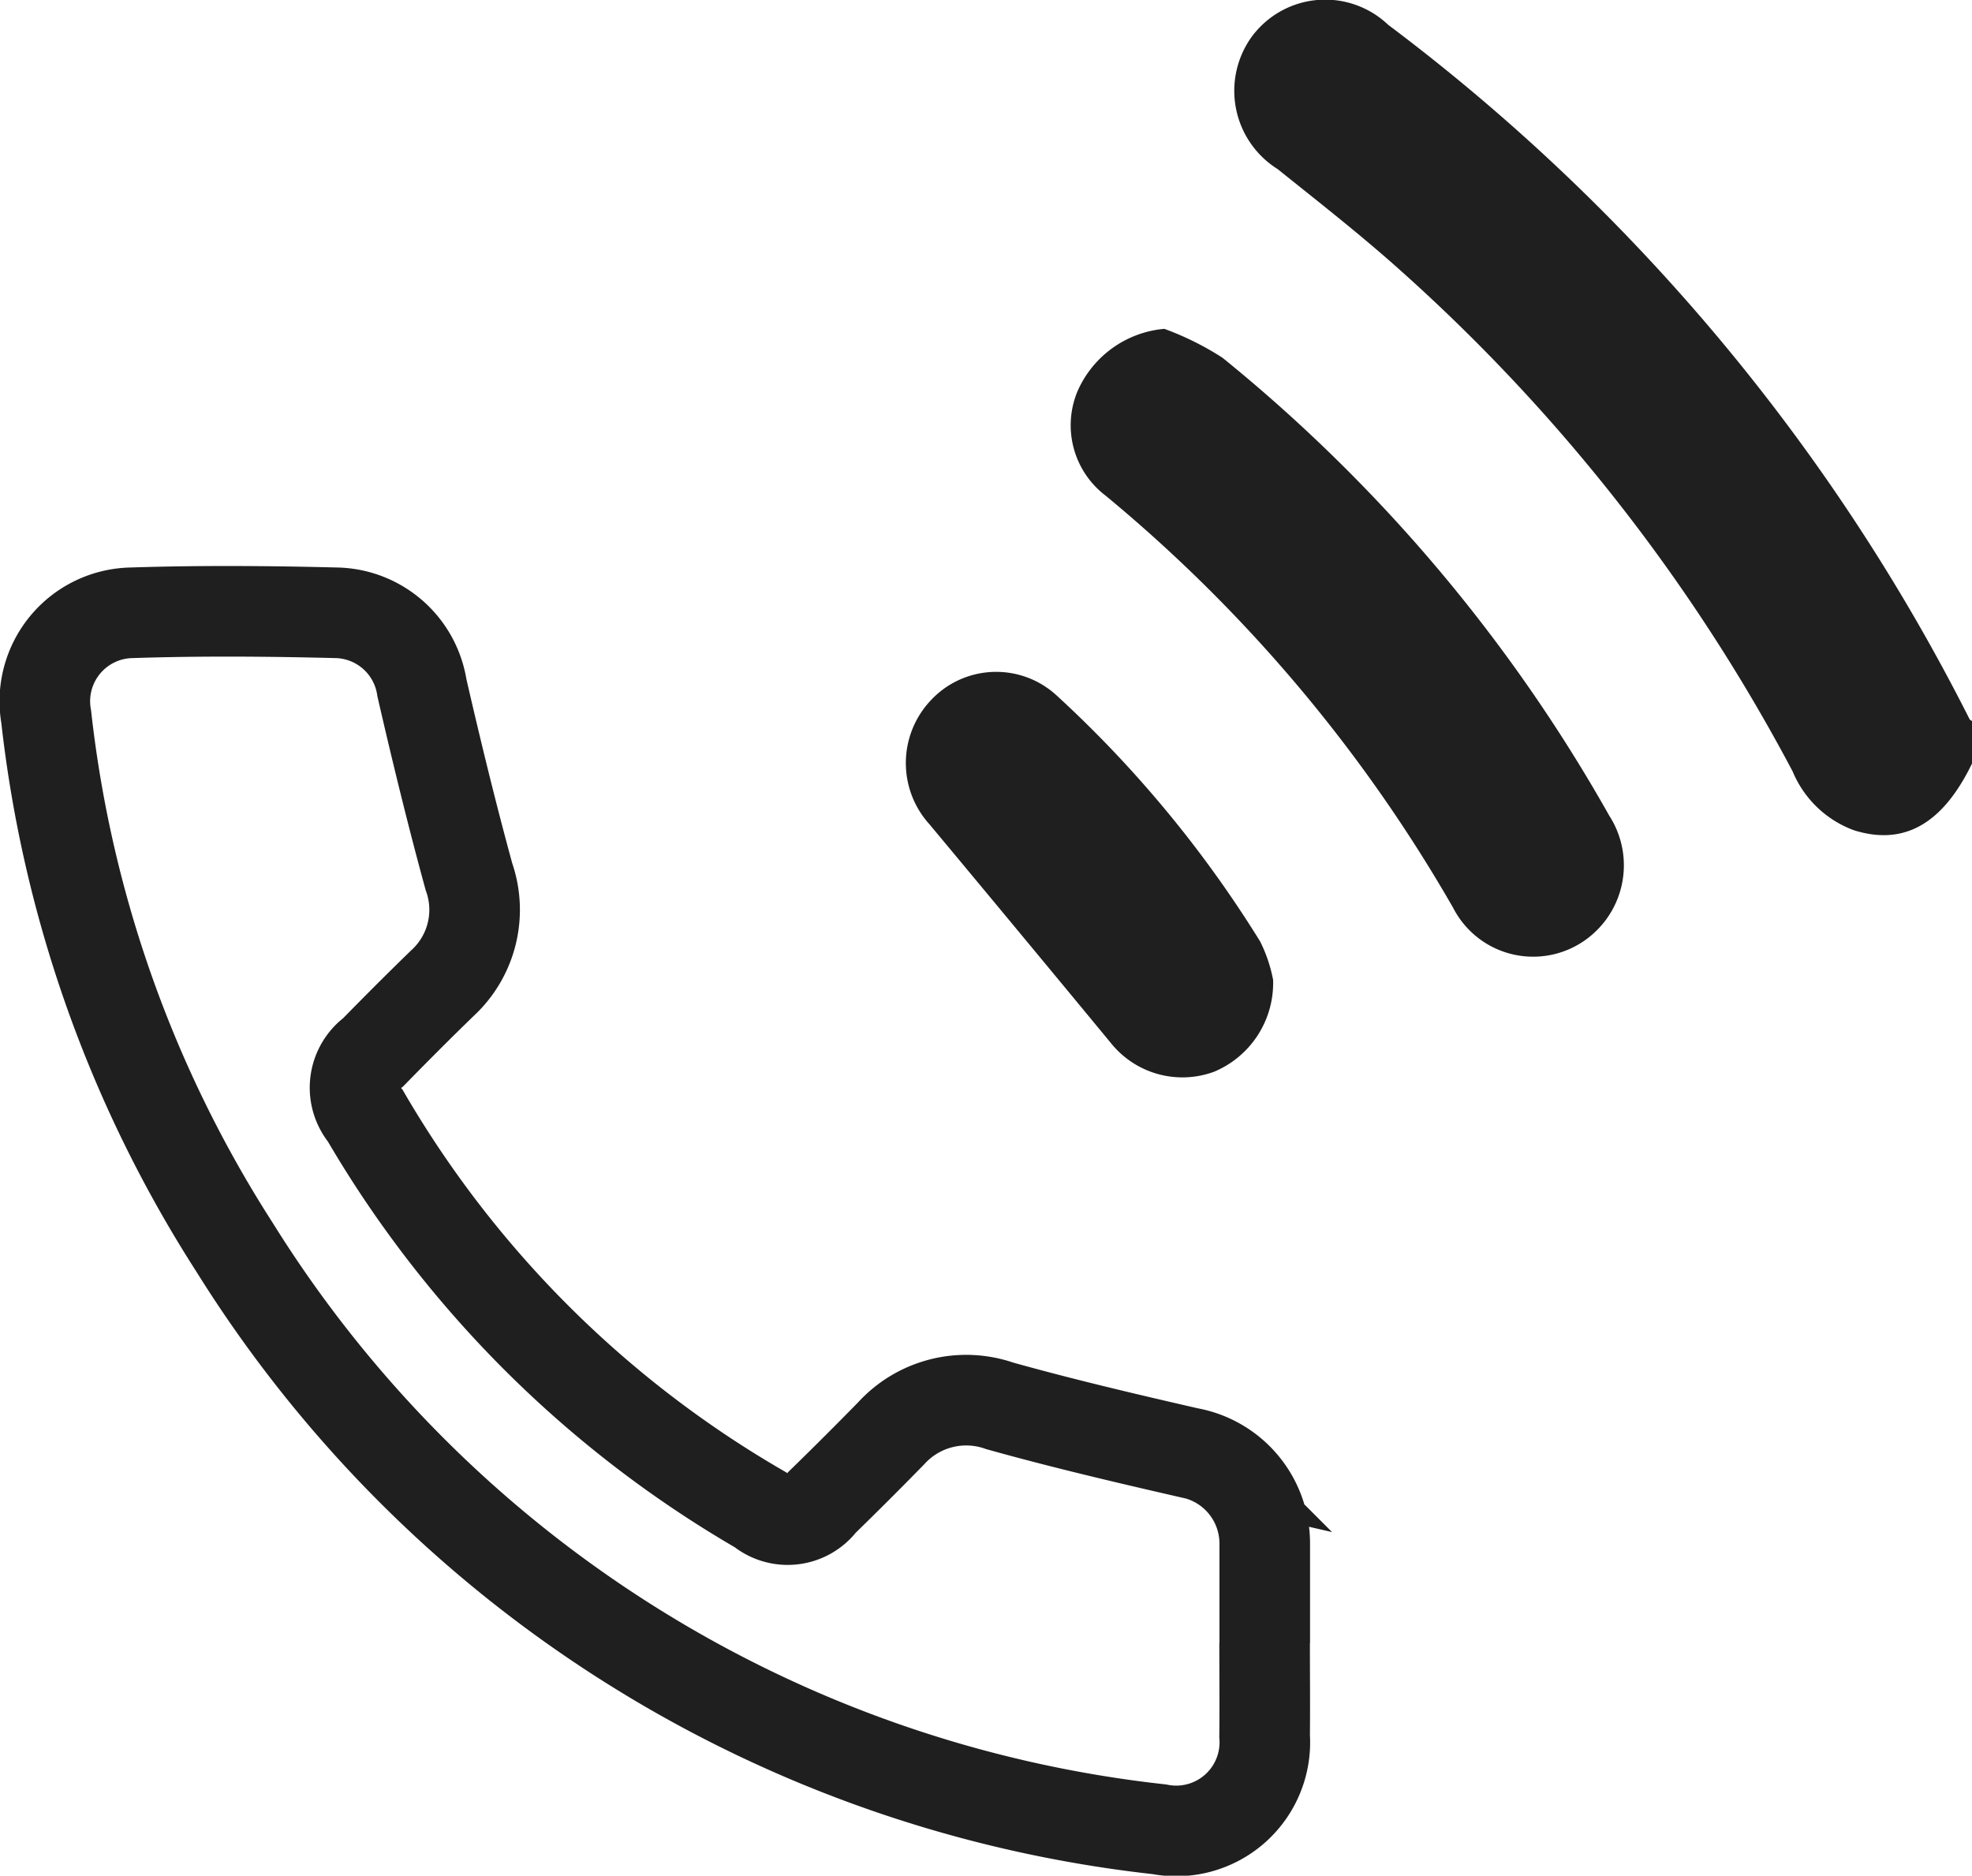
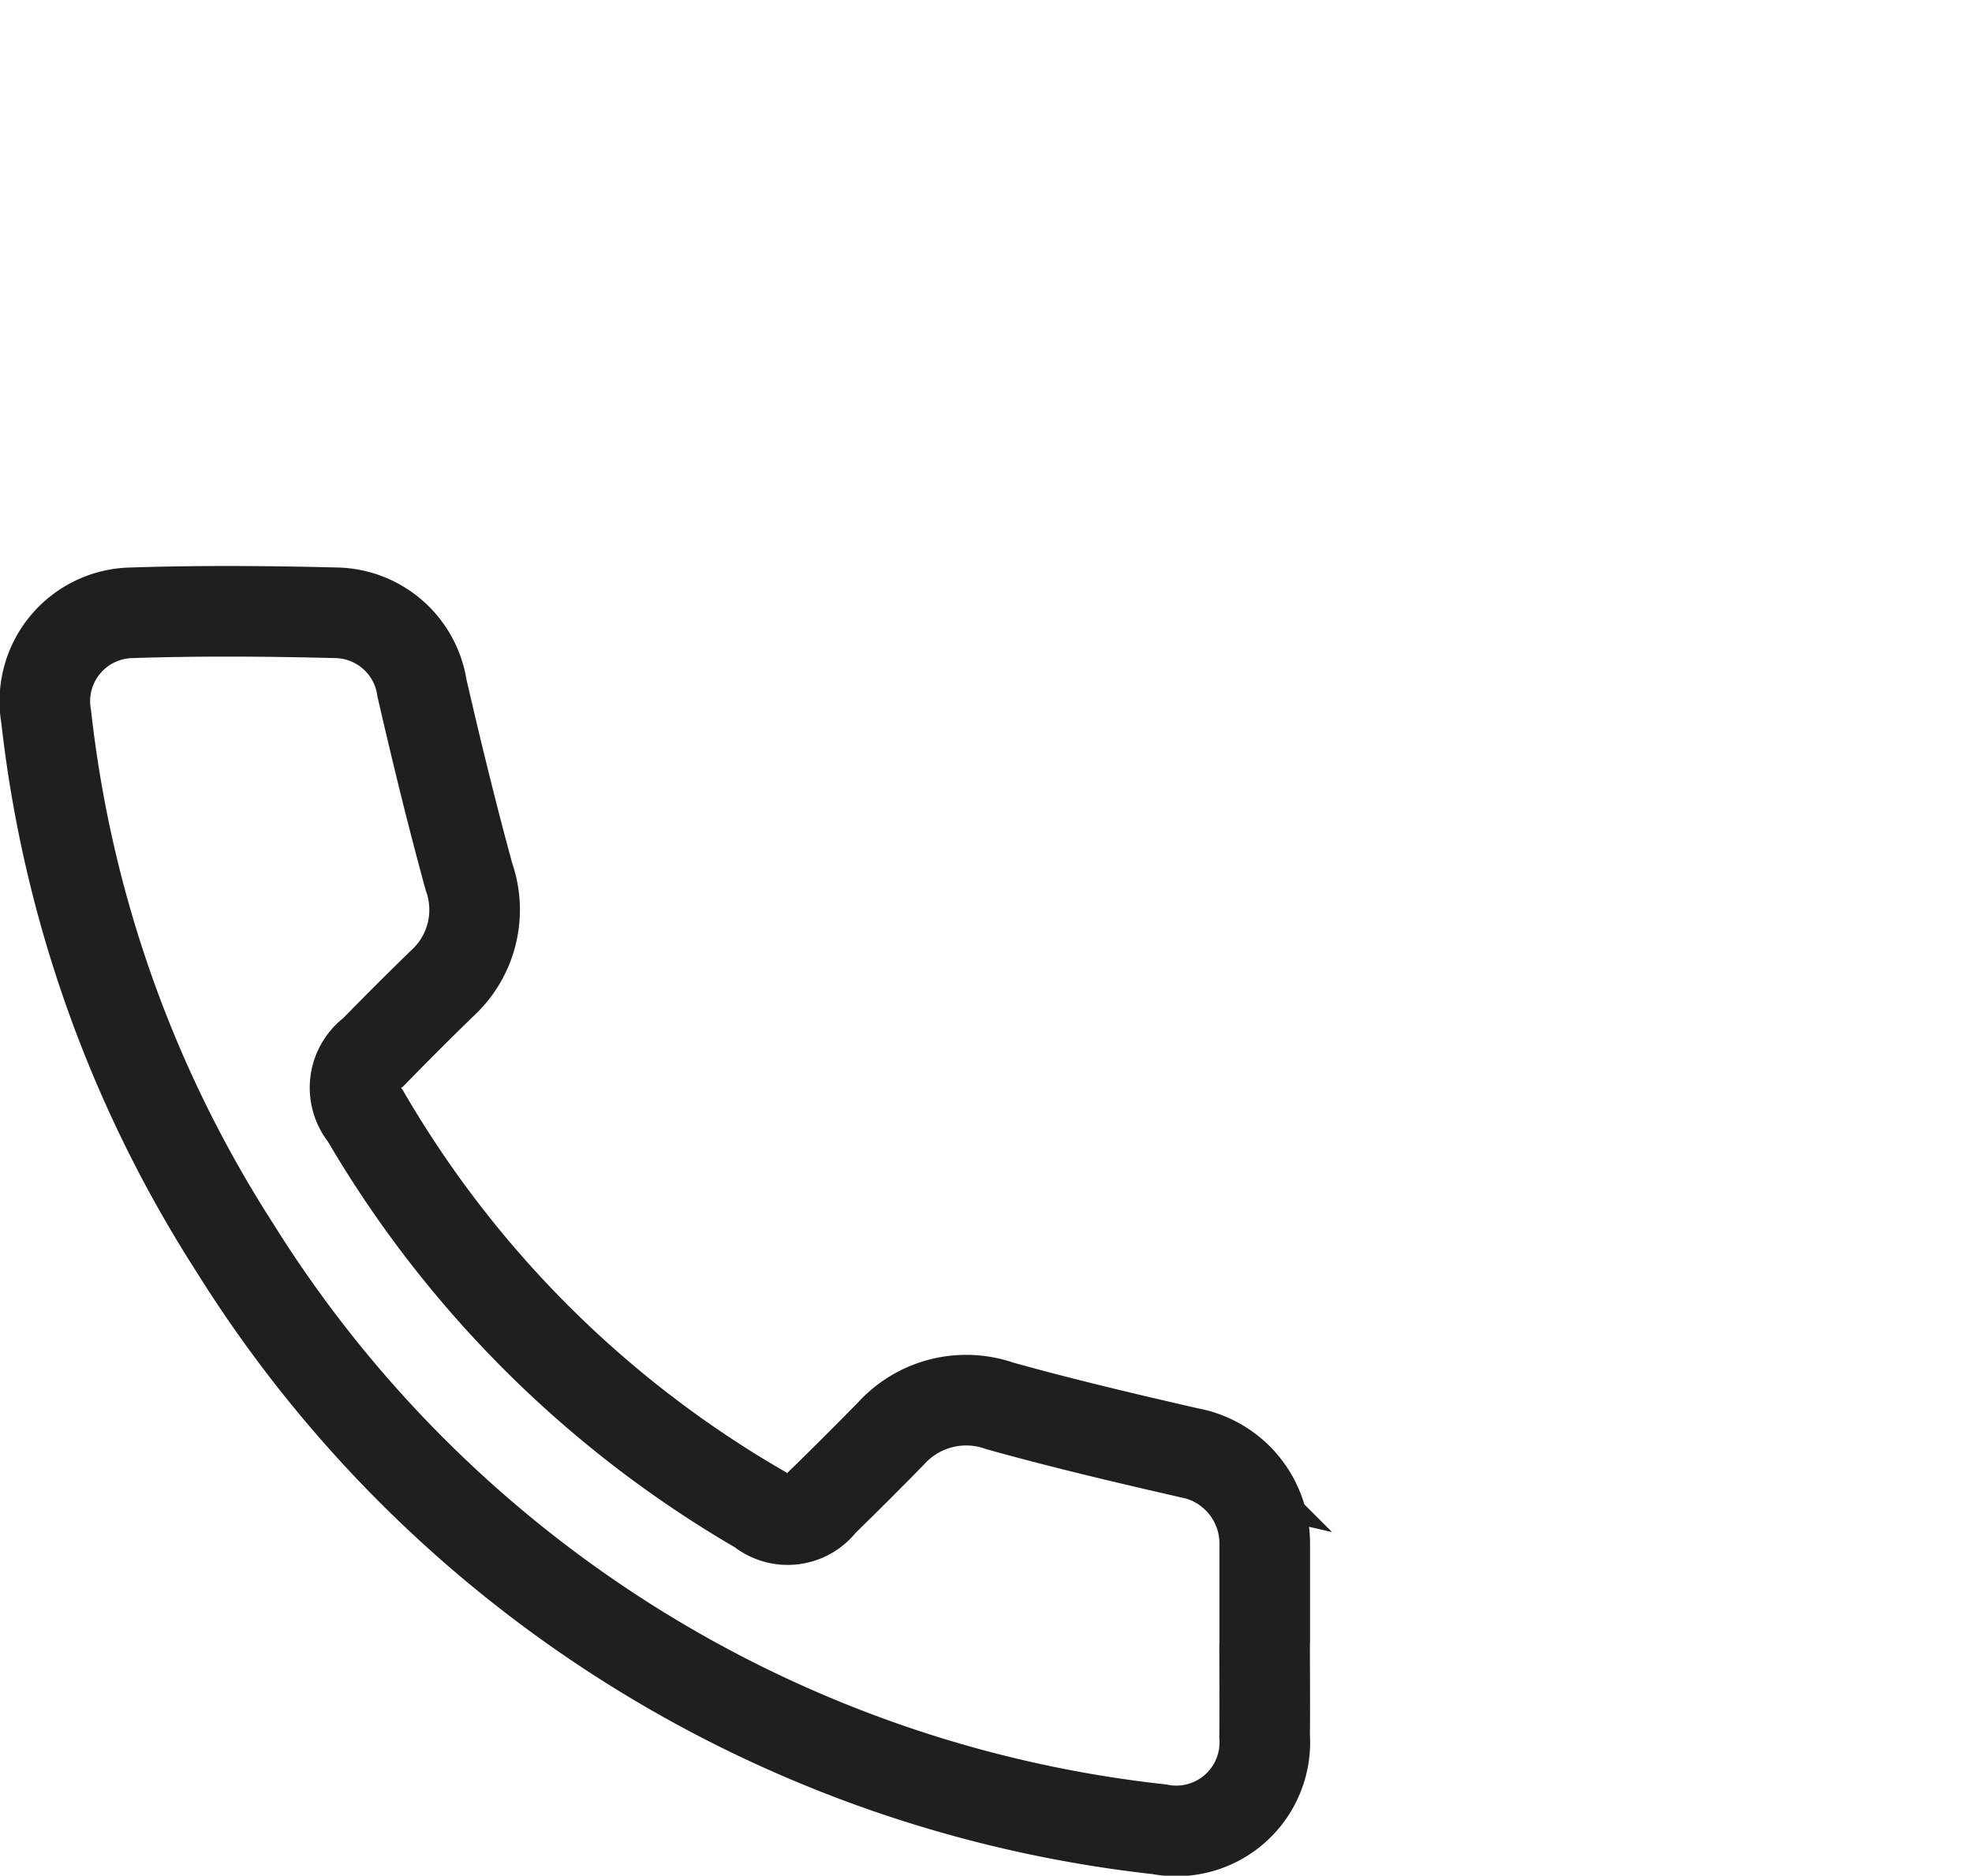
<svg xmlns="http://www.w3.org/2000/svg" width="43.536" height="41.405" viewBox="0 0 43.536 41.405">
  <g id="Groupe_14508" data-name="Groupe 14508" transform="translate(1.003)">
-     <path id="Tracé_21820" data-name="Tracé 21820" d="M129.7,16.853c-.649,1.338-1.5,1.817-2.6,1.477a2.338,2.338,0,0,1-1.36-1.3A39.726,39.726,0,0,0,117.1,5.987c-.877-.788-1.81-1.515-2.73-2.254A2.039,2.039,0,0,1,113.8.808a2.016,2.016,0,0,1,3.009-.261,43.878,43.878,0,0,1,12.837,15.329c.009.018.035.027.053.04Z" transform="translate(-87.166 0)" fill="#1f1f1f" />
-     <path id="Tracé_21821" data-name="Tracé 21821" d="M99.921,31.379a6.462,6.462,0,0,1,1.284.638,35.293,35.293,0,0,1,8.538,10.107,2.023,2.023,0,0,1-.628,2.813,1.985,1.985,0,0,1-2.818-.778,33.265,33.265,0,0,0-7.675-9.1A1.95,1.95,0,0,1,98,32.767a2.312,2.312,0,0,1,1.92-1.388" transform="translate(-75.219 -24.12)" fill="#1f1f1f" />
-     <path id="Tracé_21822" data-name="Tracé 21822" d="M90.224,70.9a2.124,2.124,0,0,1-1.3,2.04,2.024,2.024,0,0,1-2.286-.639q-1.994-2.415-4-4.822a2.014,2.014,0,0,1,.026-2.733,1.971,1.971,0,0,1,2.774-.118,25.726,25.726,0,0,1,4.5,5.437,3.215,3.215,0,0,1,.284.836" transform="translate(-63.121 -49.283)" fill="#1f1f1f" />
    <path id="Tracé_21823" data-name="Tracé 21823" d="M26.916,81.108c0,.683.007,1.367,0,2.05a1.956,1.956,0,0,1-2.326,2.059,27.624,27.624,0,0,1-20.41-12.84A27.236,27.236,0,0,1,.017,60.659,1.953,1.953,0,0,1,1.9,58.364c1.5-.049,3.013-.038,4.519,0a1.952,1.952,0,0,1,1.893,1.657c.322,1.4.66,2.787,1.038,4.168a2.2,2.2,0,0,1-.587,2.352c-.516.5-1.023,1.008-1.525,1.522a.964.964,0,0,0-.175,1.406,24.018,24.018,0,0,0,8.718,8.693A.945.945,0,0,0,17.145,78q.772-.752,1.525-1.522a2.241,2.241,0,0,1,2.4-.607c1.378.385,2.773.713,4.168,1.033a2.038,2.038,0,0,1,1.681,2c0,.035,0,.07,0,.105q0,1.051,0,2.1" transform="translate(0 -44.837)" fill="none" stroke="#1f1f1f" stroke-width="2" />
  </g>
</svg>